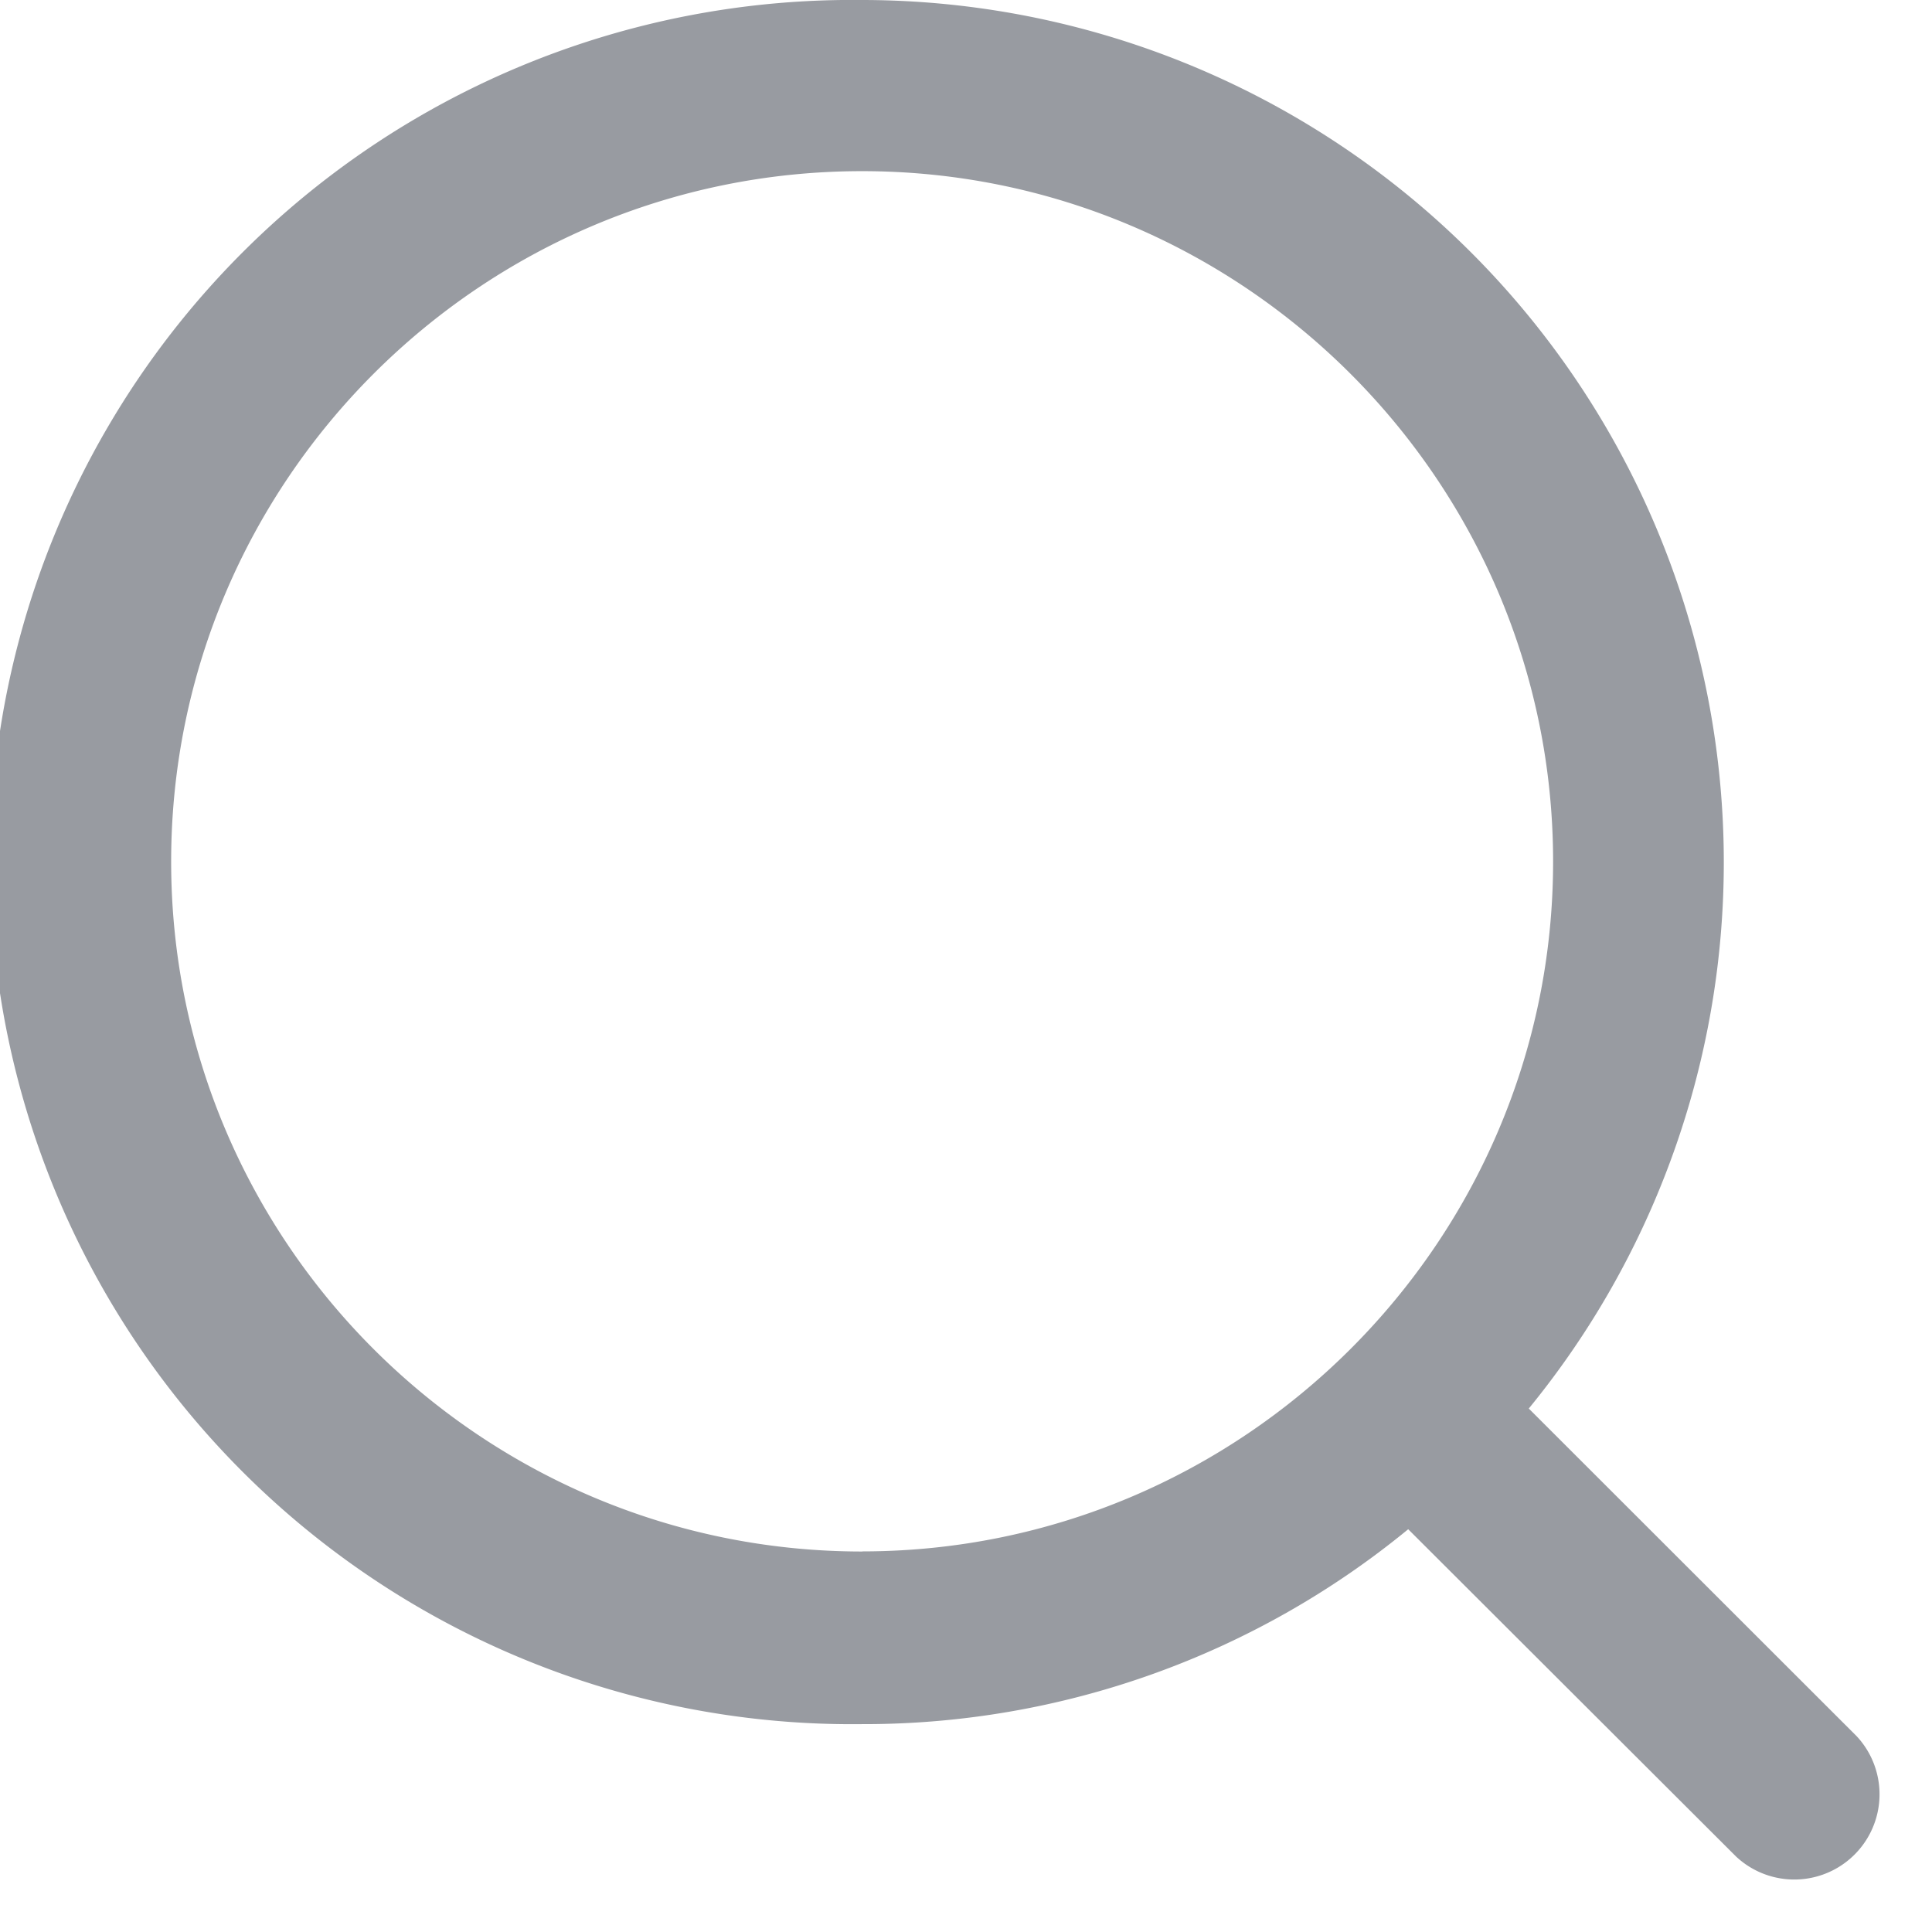
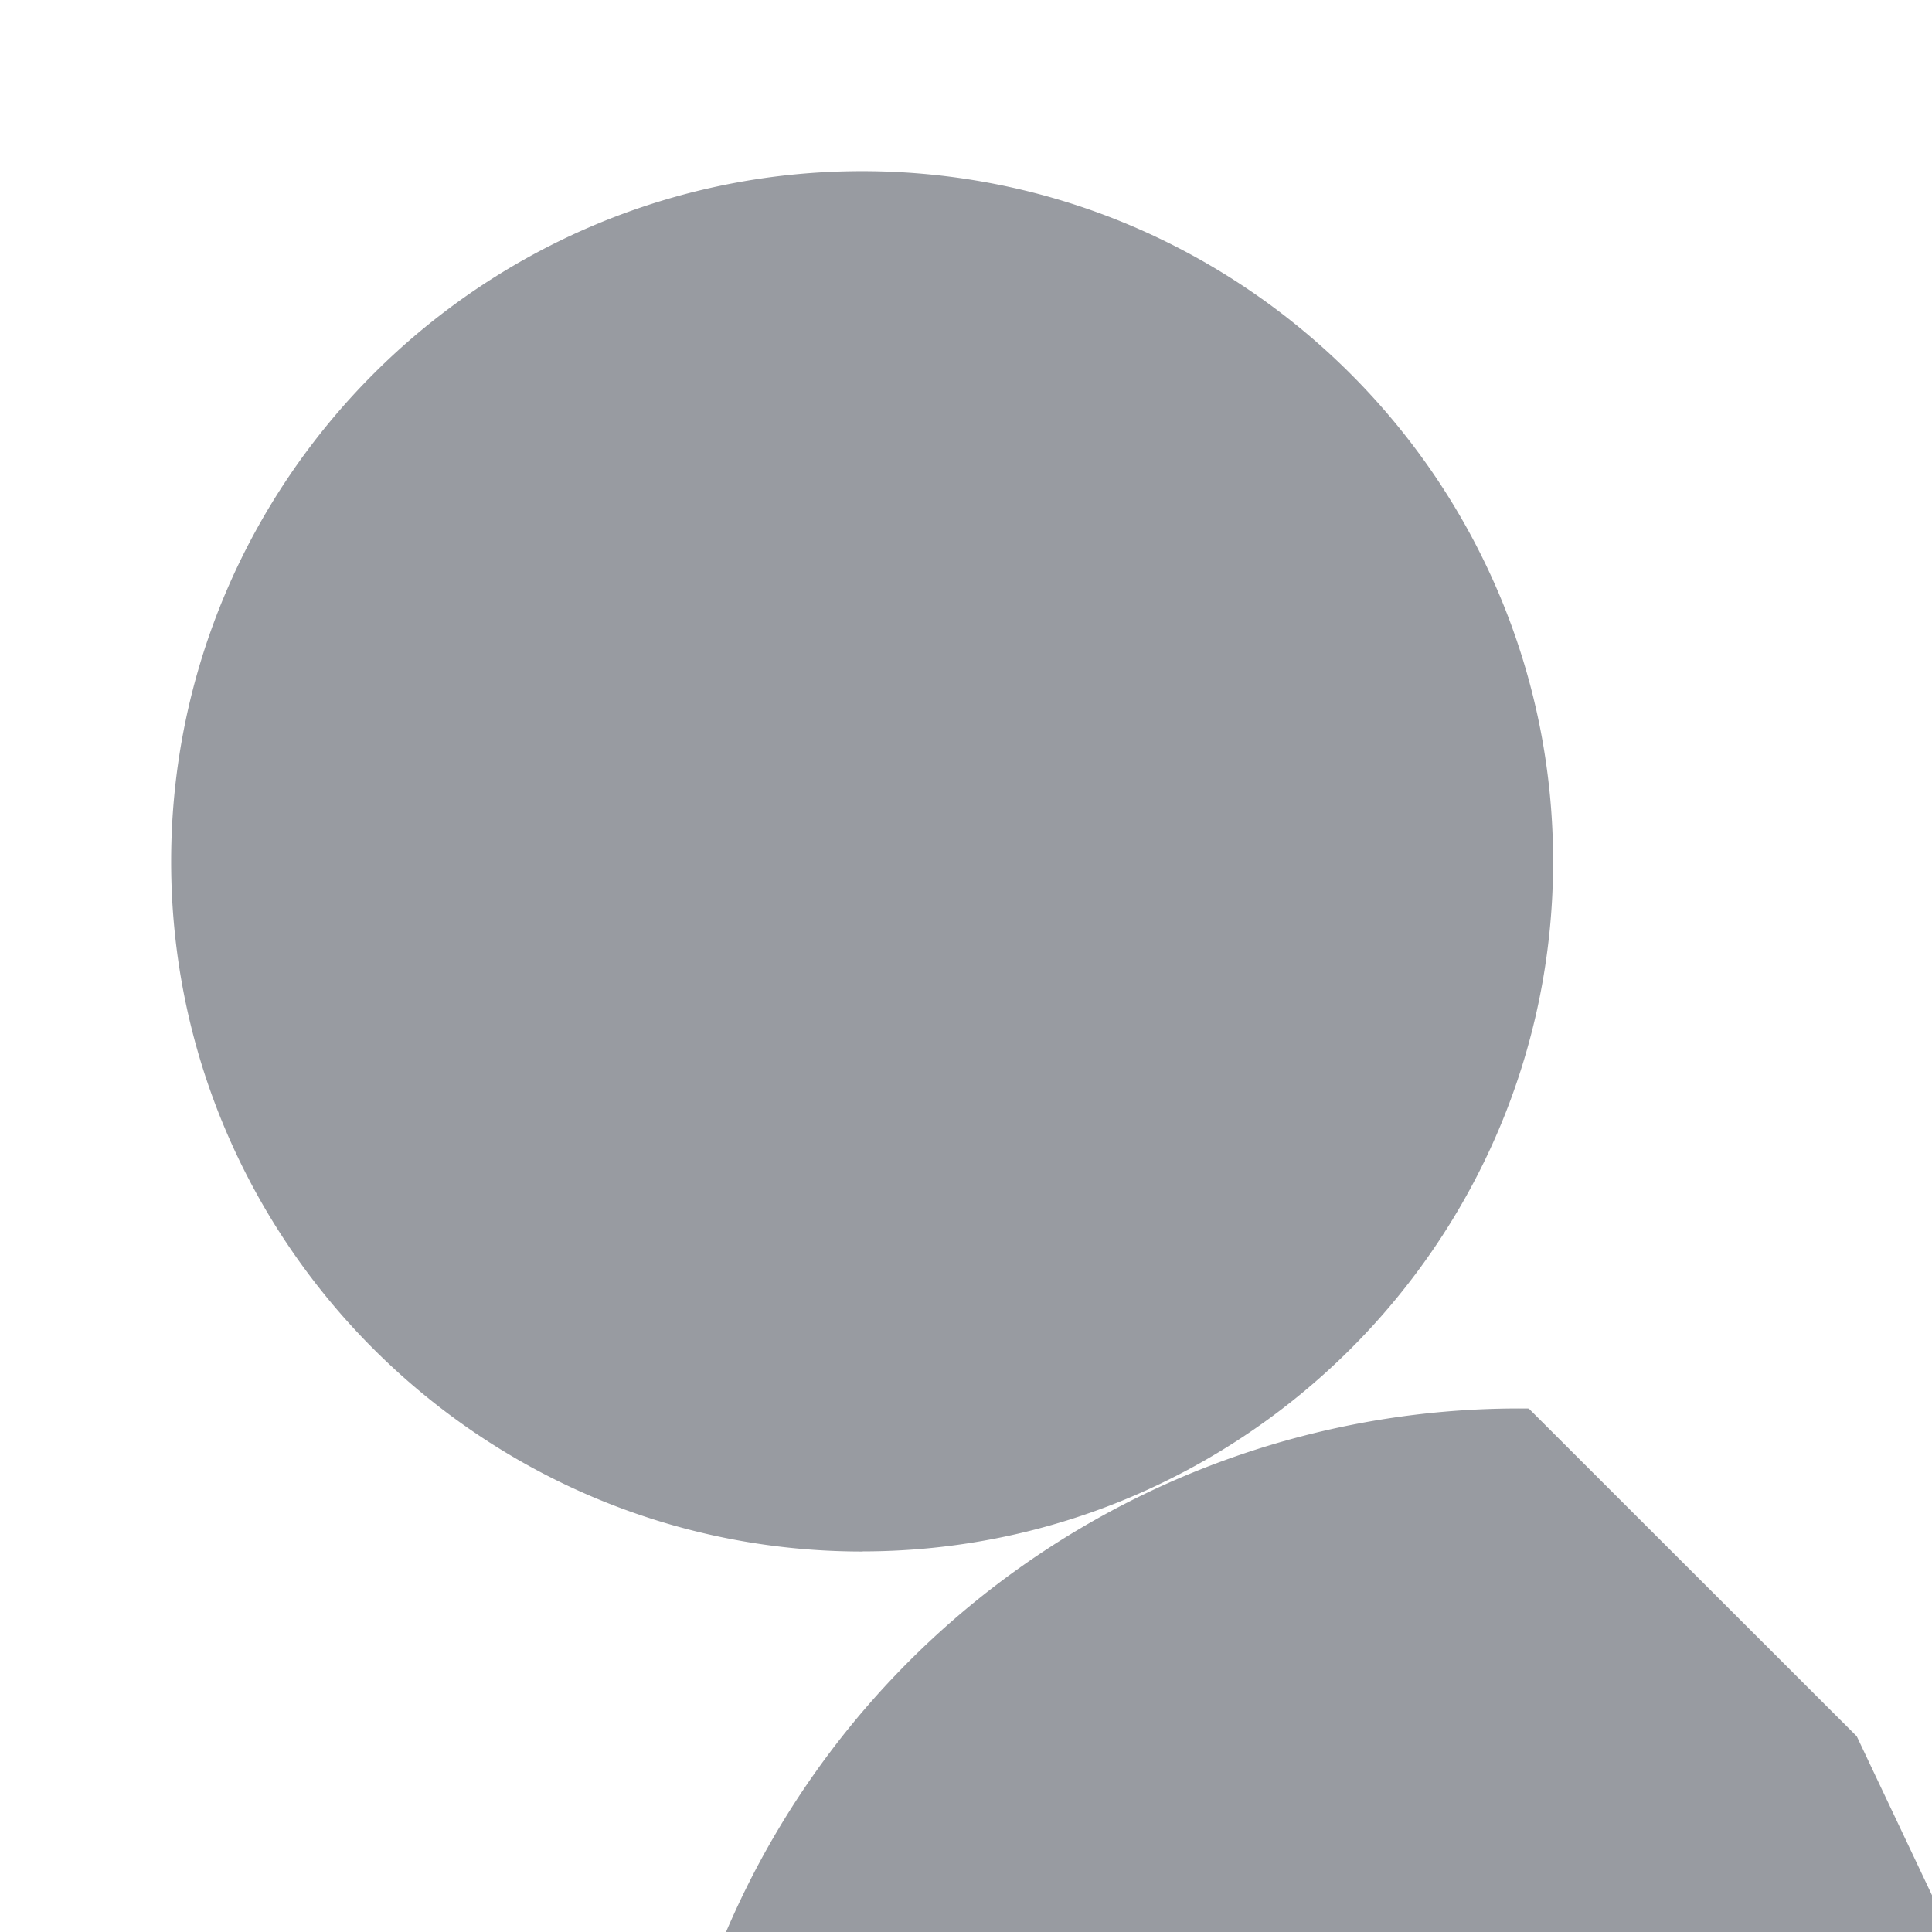
<svg xmlns="http://www.w3.org/2000/svg" xmlns:xlink="http://www.w3.org/1999/xlink" width="17" height="17" viewBox="0 0 17 17">
  <defs>
-     <path id="bo1ia" d="M325.586 115.652c-3.354 0-6.08-2.724-6.08-6.071 0-3.348 2.726-6.075 6.08-6.075 3.35 0 6.08 2.727 6.08 6.075 0 3.347-2.73 6.07-6.08 6.07zm8.752 1.626l-2.886-2.884A7.588 7.588 0 0 0 325.585 102a7.586 7.586 0 1 0 0 15.171 7.546 7.546 0 0 0 4.806-1.715l2.885 2.88a.75.75 0 0 0 1.062-1.058z" />
+     <path id="bo1ia" d="M325.586 115.652c-3.354 0-6.08-2.724-6.08-6.071 0-3.348 2.726-6.075 6.08-6.075 3.35 0 6.08 2.727 6.08 6.075 0 3.347-2.73 6.07-6.08 6.07zm8.752 1.626l-2.886-2.884a7.586 7.586 0 1 0 0 15.171 7.546 7.546 0 0 0 4.806-1.715l2.885 2.88a.75.75 0 0 0 1.062-1.058z" />
  </defs>
  <g>
    <g transform="translate(-318 -102)">
      <use fill="#989ba1" xlink:href="#bo1ia" />
    </g>
  </g>
</svg>